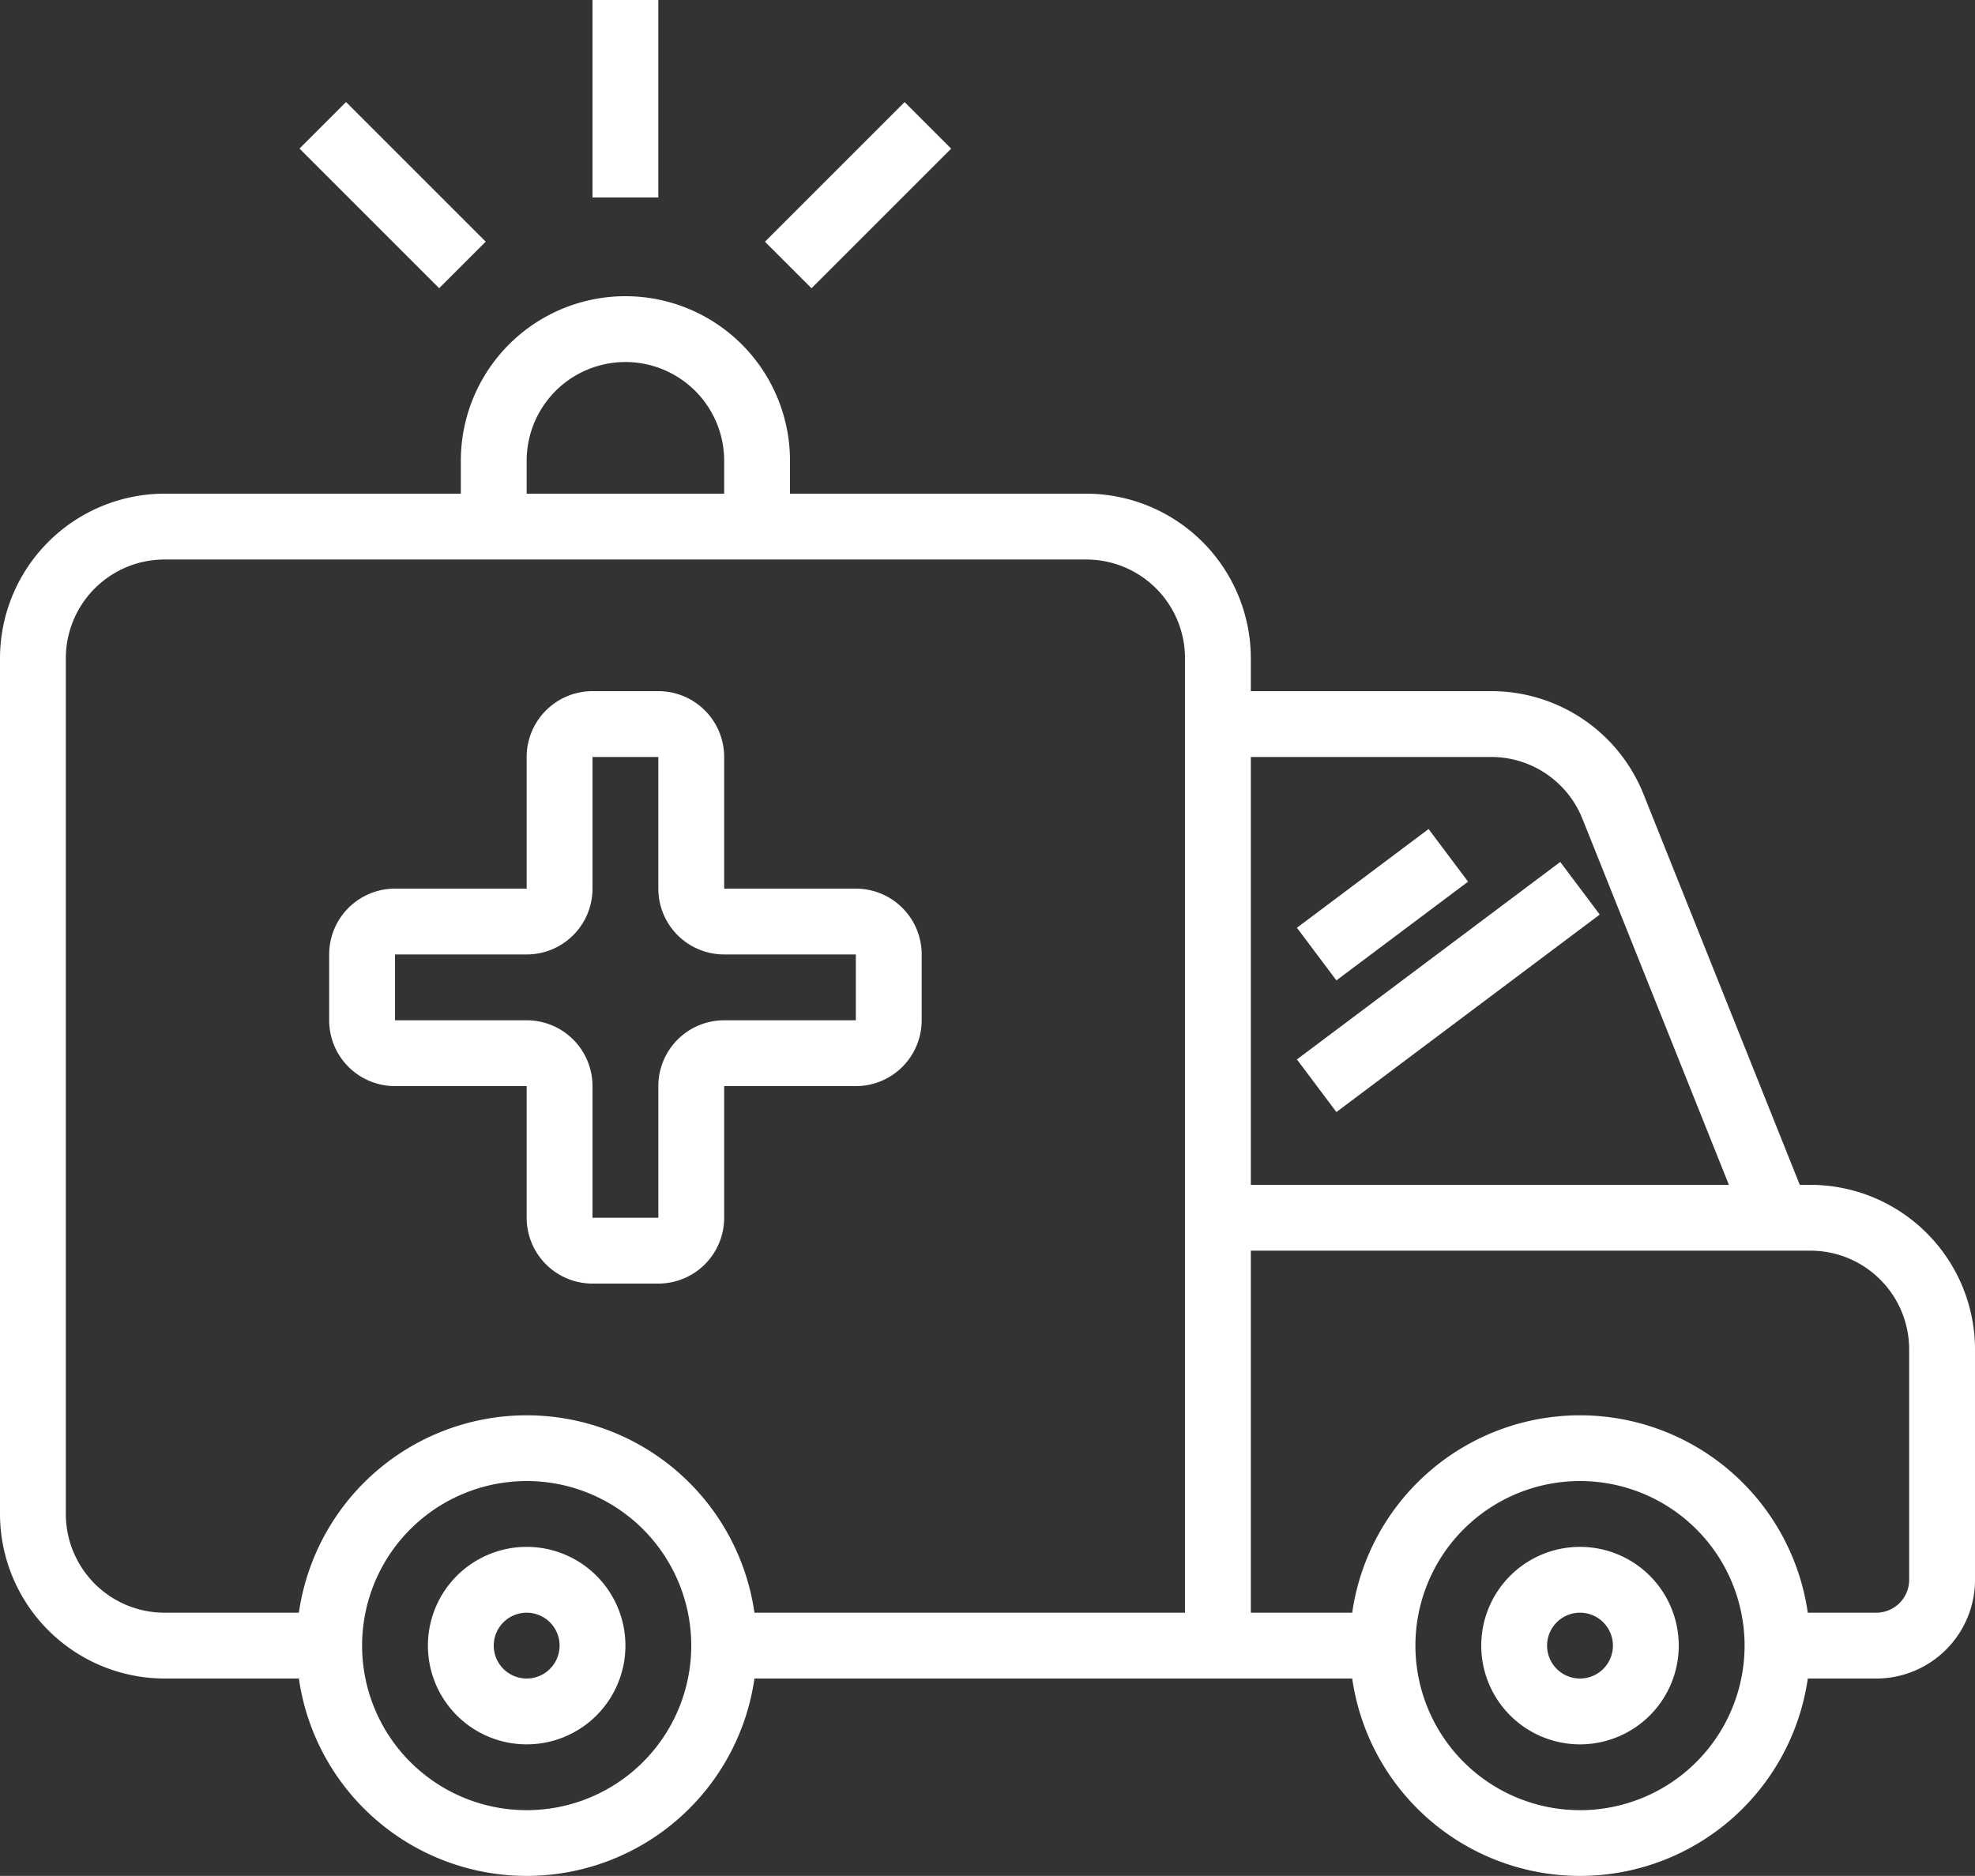
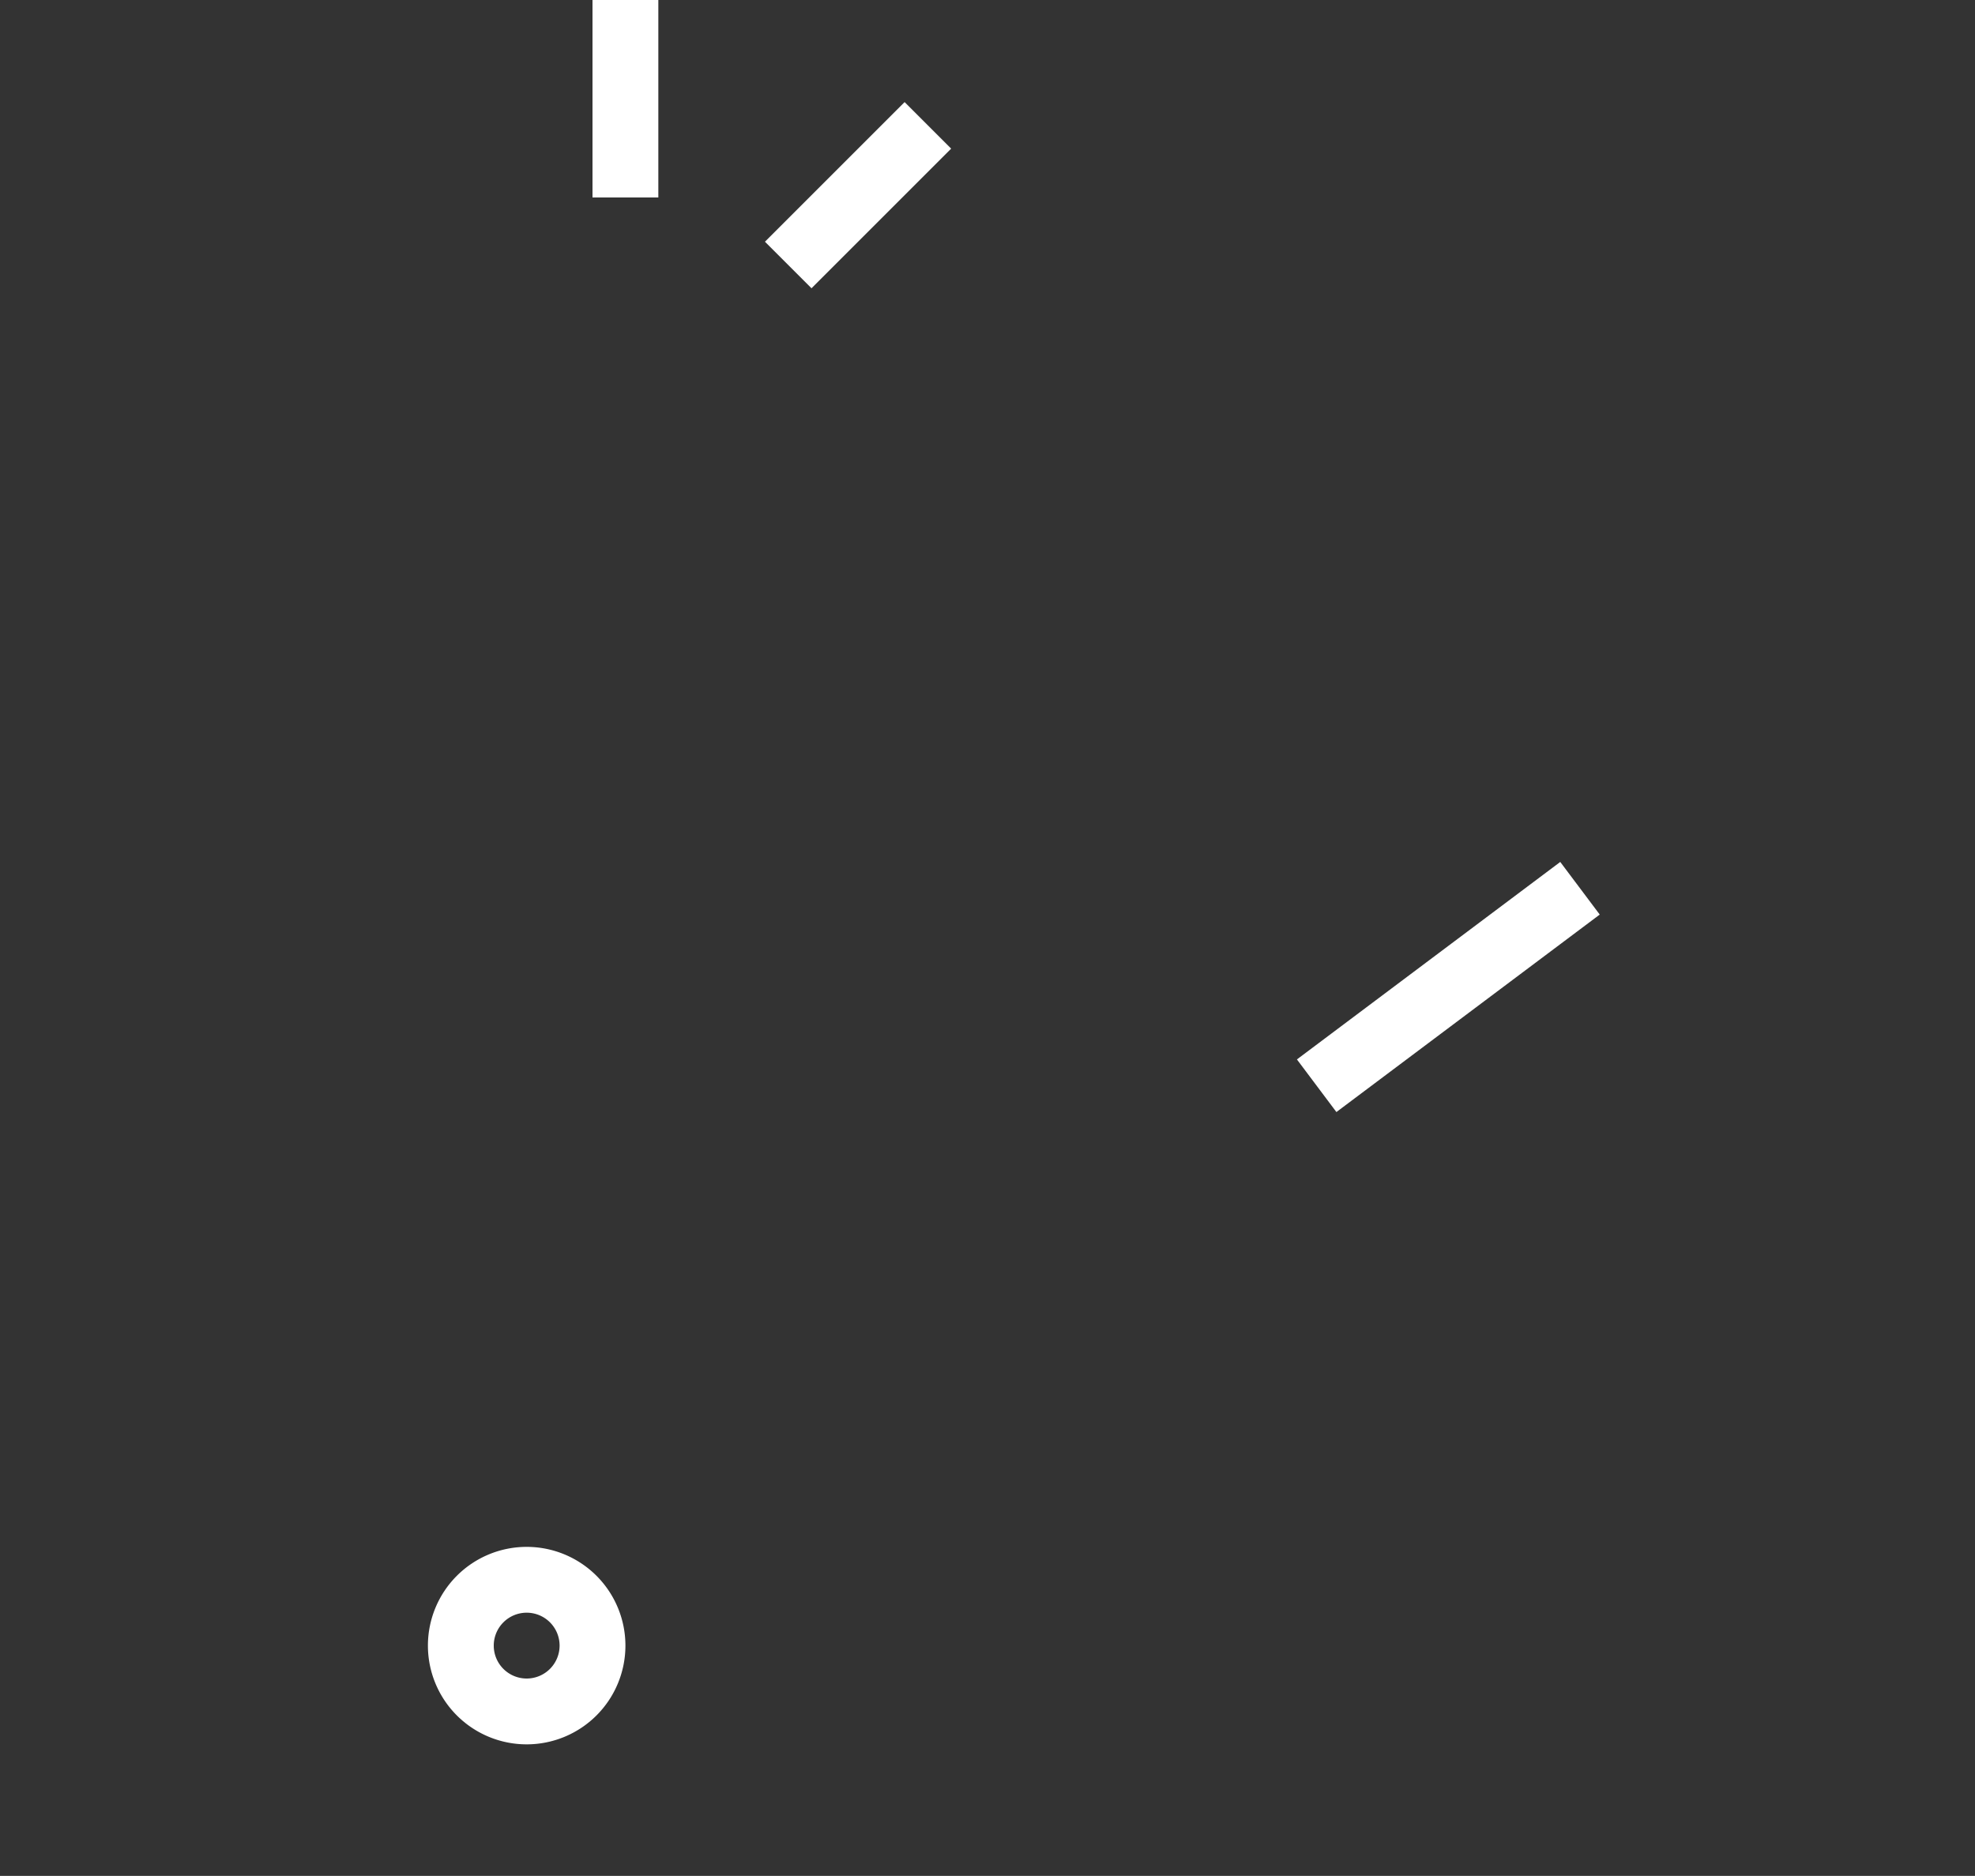
<svg xmlns="http://www.w3.org/2000/svg" width="185.5" height="176.216" viewBox="0 0 185.5 176.216">
  <rect x="0" y="0" width="185.5" height="176.216" fill="#333333" stroke="none" />
  <g id="ambulance" transform="translate(-2 -5)">
    <path id="Path_2917" data-name="Path 2917" d="M20,5h6.183V23.55H20Z" transform="translate(37.65)" fill="#fff" />
-     <path id="Path_2918" data-name="Path 2918" d="M0,0H6.183V18.55H0Z" transform="translate(30.13 18.956) rotate(-45)" fill="#fff" />
+     <path id="Path_2918" data-name="Path 2918" d="M0,0V18.55H0Z" transform="translate(30.13 18.956) rotate(-45)" fill="#fff" />
    <path id="Path_2919" data-name="Path 2919" d="M0,0H18.55V6.183H0Z" transform="translate(73.847 27.707) rotate(-45)" fill="#fff" />
-     <path id="Path_2920" data-name="Path 2920" d="M172.042,97.475h-1L156.382,60.82a15.384,15.384,0,0,0-14.355-9.72H119.483V48.008A15.477,15.477,0,0,0,104.025,32.55H76.2V29.458a15.458,15.458,0,0,0-30.917,0V32.55H17.458A15.477,15.477,0,0,0,2,48.008v80.383A15.477,15.477,0,0,0,17.458,143.85H30.072a21.614,21.614,0,0,0,42.789,0h56.145a21.614,21.614,0,0,0,42.789,0h6.431a9.275,9.275,0,0,0,9.275-9.275V112.933a15.477,15.477,0,0,0-15.458-15.458ZM142.028,57.283a9.226,9.226,0,0,1,8.61,5.831l13.746,34.361h-44.9V57.283ZM51.467,29.458a9.275,9.275,0,0,1,18.55,0V32.55H51.467Zm0,126.758a15.458,15.458,0,1,1,15.458-15.458A15.458,15.458,0,0,1,51.467,156.217Zm61.833-18.55H72.861a21.614,21.614,0,0,0-42.789,0H17.458a9.275,9.275,0,0,1-9.275-9.275V48.008a9.275,9.275,0,0,1,9.275-9.275h86.567a9.275,9.275,0,0,1,9.275,9.275Zm37.1,18.55a15.458,15.458,0,1,1,15.458-15.458A15.458,15.458,0,0,1,150.4,156.217Zm30.917-21.642a3.092,3.092,0,0,1-3.092,3.092h-6.431a21.614,21.614,0,0,0-42.789,0h-9.522V103.658h52.558a9.275,9.275,0,0,1,9.275,9.275Z" transform="translate(0 18.825)" fill="#fff" />
    <path id="Path_2921" data-name="Path 2921" d="M24.275,52a9.275,9.275,0,1,0,9.275,9.275A9.275,9.275,0,0,0,24.275,52Zm0,12.367a3.092,3.092,0,1,1,3.092-3.092A3.092,3.092,0,0,1,24.275,64.367Z" transform="translate(27.192 98.308)" fill="#fff" />
-     <path id="Path_2922" data-name="Path 2922" d="M56.275,52a9.275,9.275,0,1,0,9.275,9.275A9.275,9.275,0,0,0,56.275,52Zm0,12.367a3.092,3.092,0,1,1,3.092-3.092A3.092,3.092,0,0,1,56.275,64.367Z" transform="translate(94.125 98.308)" fill="#fff" />
-     <path id="Path_2923" data-name="Path 2923" d="M61.467,44.55H49.1V32.183A6.183,6.183,0,0,0,42.917,26H36.733a6.183,6.183,0,0,0-6.183,6.183V44.55H18.183A6.183,6.183,0,0,0,12,50.733v6.183A6.183,6.183,0,0,0,18.183,63.1H30.55V75.467a6.183,6.183,0,0,0,6.183,6.183h6.183A6.183,6.183,0,0,0,49.1,75.467V63.1H61.467a6.183,6.183,0,0,0,6.183-6.183V50.733A6.183,6.183,0,0,0,61.467,44.55Zm0,12.367H49.1A6.183,6.183,0,0,0,42.917,63.1V75.467H36.733V63.1a6.183,6.183,0,0,0-6.183-6.183H18.183V50.733H30.55a6.183,6.183,0,0,0,6.183-6.183V32.183h6.183V44.55A6.183,6.183,0,0,0,49.1,50.733H61.467Z" transform="translate(20.917 43.925)" fill="#fff" />
-     <path id="Path_2924" data-name="Path 2924" d="M0,0H15.458V6.18H0Z" transform="matrix(0.8, -0.6, 0.6, 0.8, 123.812, 92.151)" fill="#fff" />
    <path id="Path_2925" data-name="Path 2925" d="M0,0H30.917V6.18H0Z" transform="matrix(0.8, -0.6, 0.6, 0.8, 123.812, 104.518)" fill="#fff" />
  </g>
</svg>